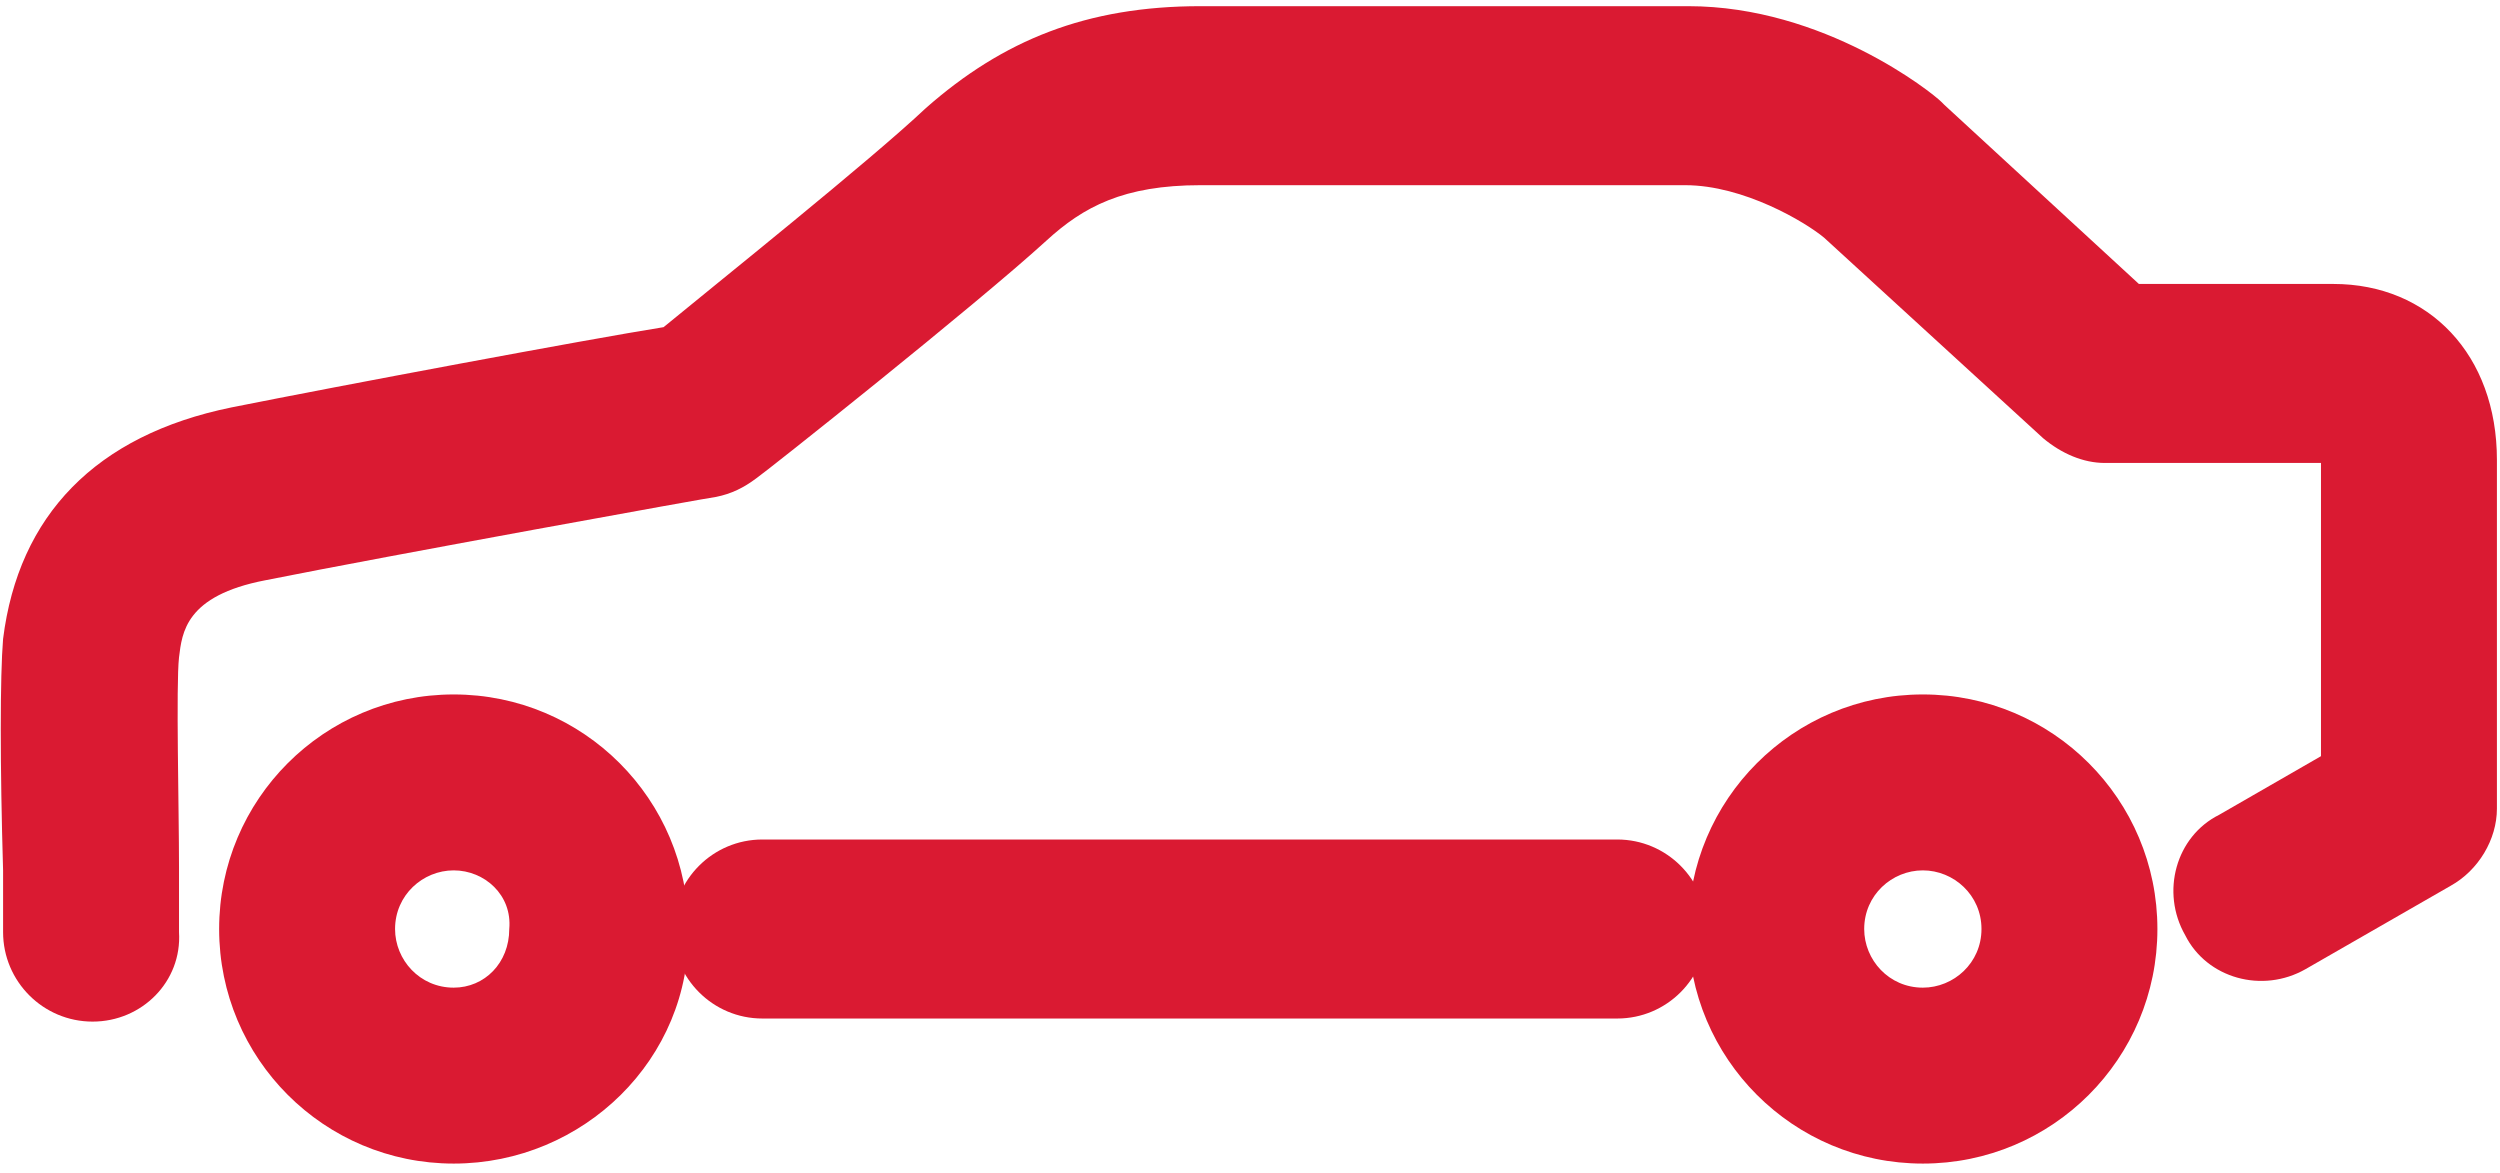
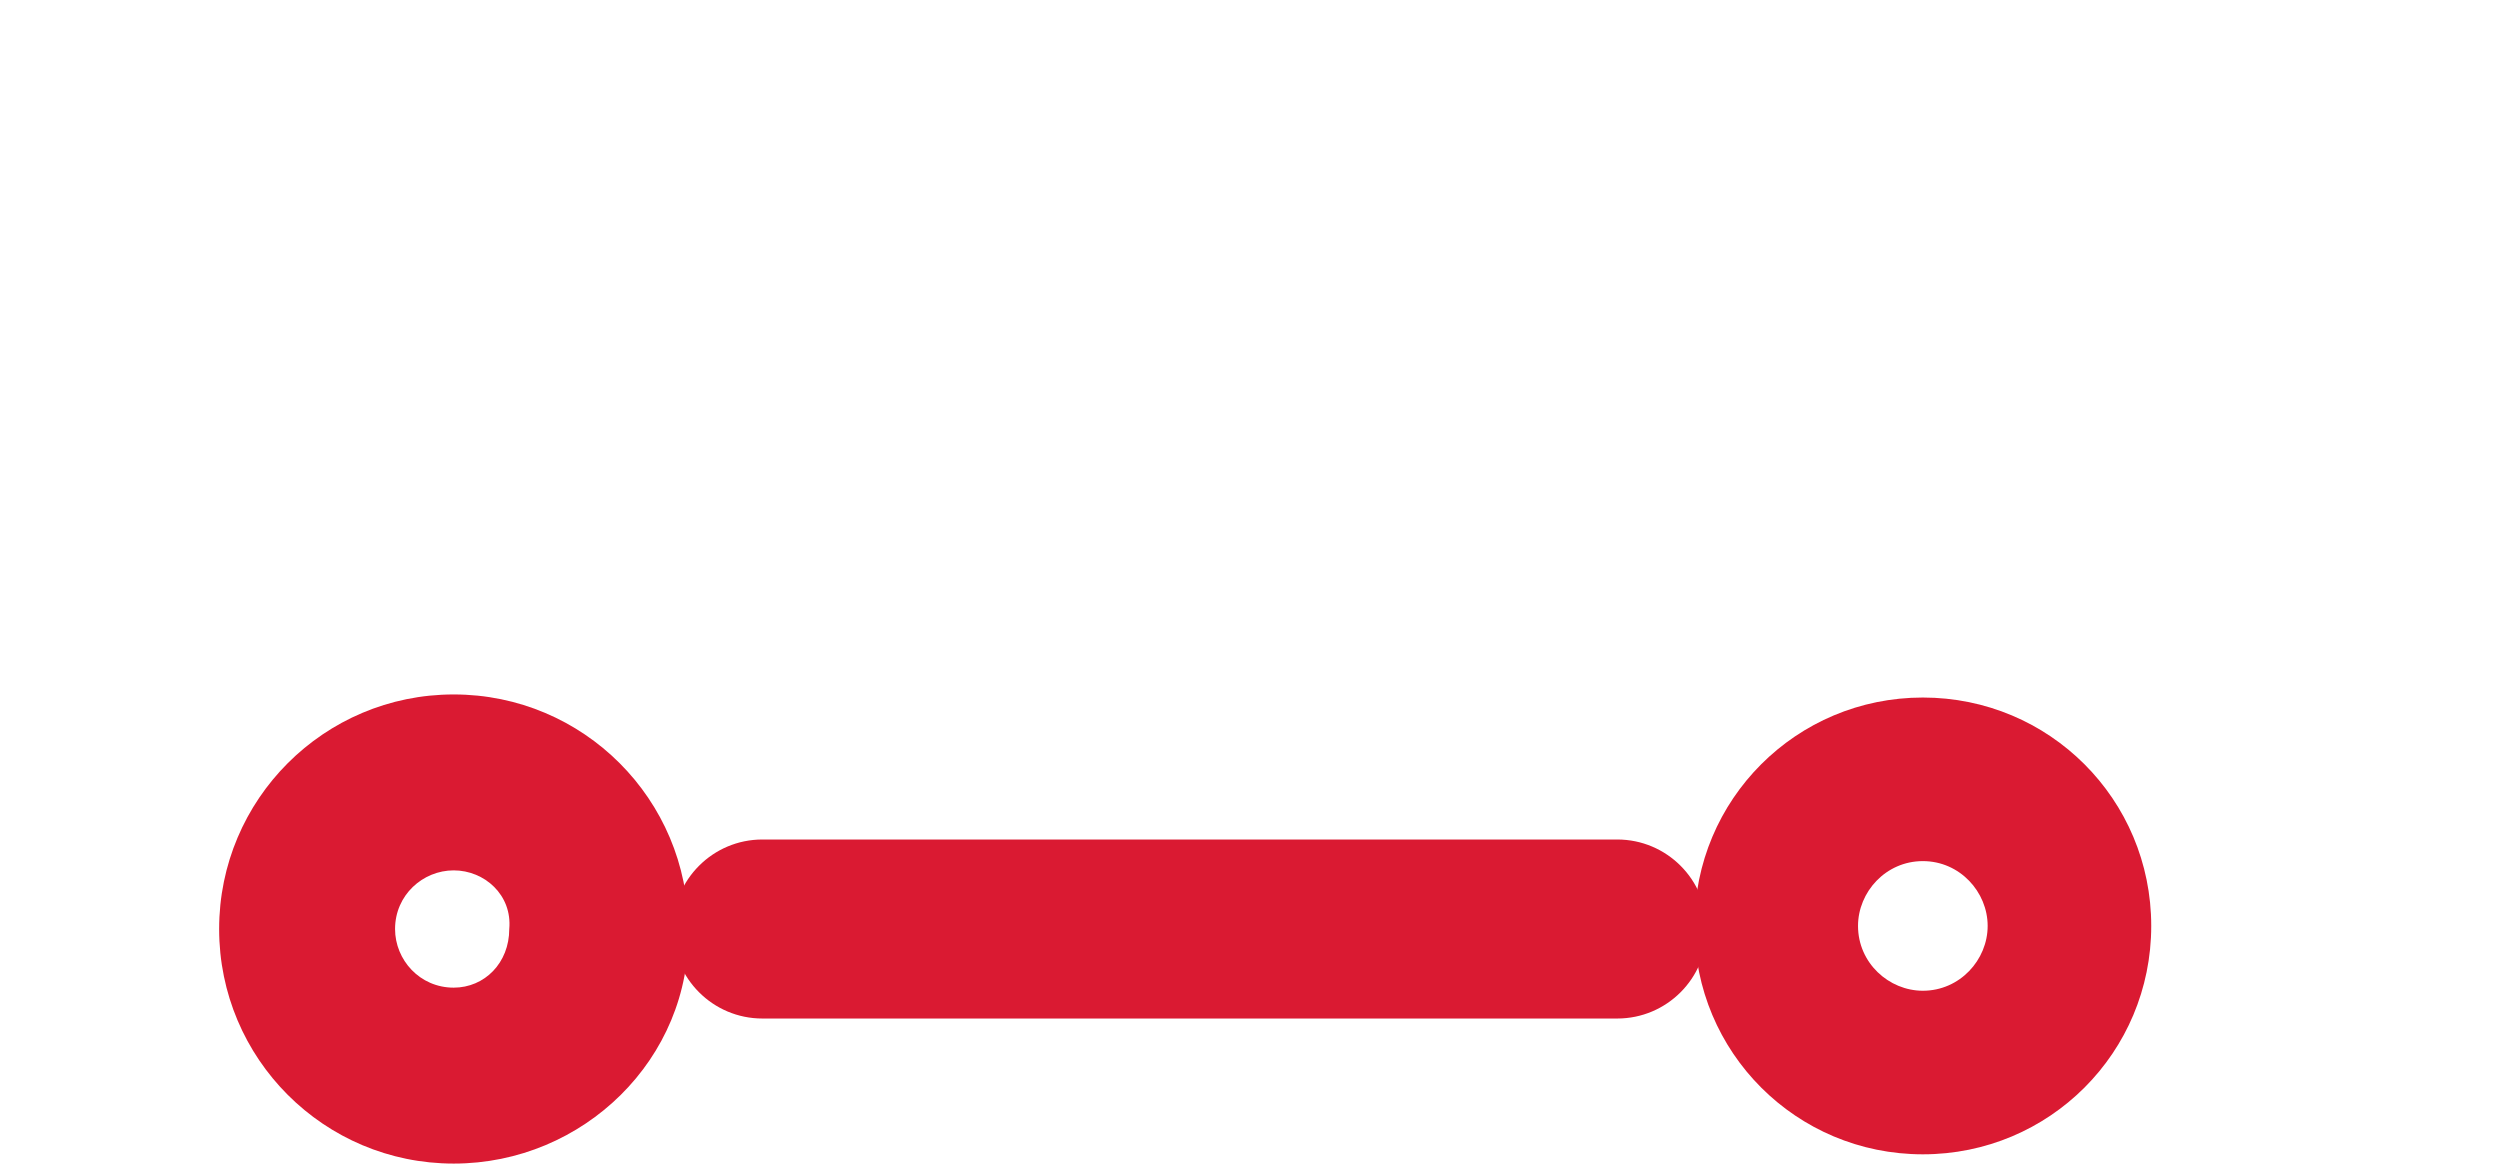
<svg xmlns="http://www.w3.org/2000/svg" version="1.1" id="Layer_1" x="0px" y="0px" viewBox="0 0 81 38" style="enable-background:new 0 0 81 38;" xml:space="preserve">
  <style type="text/css">
	.st0{fill:#DA1A32;}
</style>
  <g>
    <g>
      <g>
        <g>
          <path class="st0" d="M14.7,37.4c-4.1,0-7.4-3.3-7.4-7.4c0-4.1,3.3-7.4,7.4-7.4c4.1,0,7.4,3.3,7.4,7.4      C22.1,34.1,18.8,37.4,14.7,37.4z M14.7,27.9c-1.2,0-2.1,1-2.1,2.1c0,1.2,1,2.1,2.1,2.1c1.2,0,2.1-1,2.1-2.1      C16.9,28.9,15.9,27.9,14.7,27.9z" />
        </g>
        <g>
          <path class="st0" d="M62.3,37.4c-4.1,0-7.4-3.3-7.4-7.4c0-4.1,3.3-7.4,7.4-7.4s7.4,3.3,7.4,7.4C69.7,34.1,66.4,37.4,62.3,37.4z       M62.3,27.9c-1.2,0-2.1,1-2.1,2.1c0,1.2,1,2.1,2.1,2.1c1.2,0,2.1-1,2.1-2.1C64.4,28.9,63.5,27.9,62.3,27.9z" />
        </g>
      </g>
      <g>
        <g>
          <path class="st0" d="M14.7,37.7c-4.2,0-7.6-3.4-7.6-7.6c0-4.2,3.4-7.6,7.6-7.6c4.2,0,7.6,3.4,7.6,7.6      C22.4,34.3,18.9,37.7,14.7,37.7z M14.7,28.2c-1,0-1.9,0.8-1.9,1.9c0,1,0.8,1.9,1.9,1.9c1,0,1.8-0.8,1.8-1.9      C16.6,29,15.7,28.2,14.7,28.2z" />
        </g>
        <g>
-           <path class="st0" d="M62.3,37.7c-4.2,0-7.6-3.4-7.6-7.6c0-4.2,3.4-7.6,7.6-7.6s7.6,3.4,7.6,7.6C69.9,34.3,66.5,37.7,62.3,37.7z       M62.3,28.2c-1,0-1.9,0.8-1.9,1.9c0,1,0.8,1.9,1.9,1.9c1,0,1.9-0.8,1.9-1.9C64.2,29,63.3,28.2,62.3,28.2z" />
-         </g>
+           </g>
      </g>
    </g>
    <g>
      <path class="st0" d="M52.4,33H24.7c-1.6,0-2.9-1.3-2.9-2.9c0-1.6,1.3-2.9,2.9-2.9h27.7c1.6,0,2.9,1.3,2.9,2.9    C55.3,31.7,54,33,52.4,33z" />
    </g>
    <g>
-       <path class="st0" d="M3,33.1c-1.6,0-2.9-1.3-2.9-2.9c0-0.4,0-1.1,0-2c-0.1-3.4-0.1-6.3,0-7.5c0.5-4,3-6.6,7.4-7.5    c3.5-0.7,11.5-2.2,14-2.6c1.7-1.4,6.7-5.4,8.5-7.1c2.5-2.2,5.2-3.3,8.9-3.3h15.8c4.4,0,7.9,2.8,8.2,3.1c0,0,0.1,0.1,0.1,0.1    l6.3,5.8h6.3c3.1,0,5.3,2.3,5.3,5.7v11.3c0,1-0.6,2-1.5,2.5l-4.7,2.7c-1.4,0.8-3.2,0.3-3.9-1.1c-0.8-1.4-0.3-3.2,1.1-3.9l3.3-1.9    v-9.5l-7,0c-0.7,0-1.4-0.3-2-0.8l-7.1-6.5c-0.6-0.5-2.6-1.7-4.5-1.7H38.9c-2.5,0-3.8,0.7-5,1.8c-2.3,2.1-9.1,7.5-9.4,7.7    c-0.4,0.3-0.8,0.5-1.3,0.6c-0.1,0-10.6,1.9-14.6,2.7c-2.6,0.5-2.7,1.7-2.8,2.5c-0.1,0.9,0,4.9,0,6.8c0,0.9,0,1.6,0,2.1    C5.9,31.8,4.6,33.1,3,33.1z" />
-     </g>
+       </g>
  </g>
</svg>